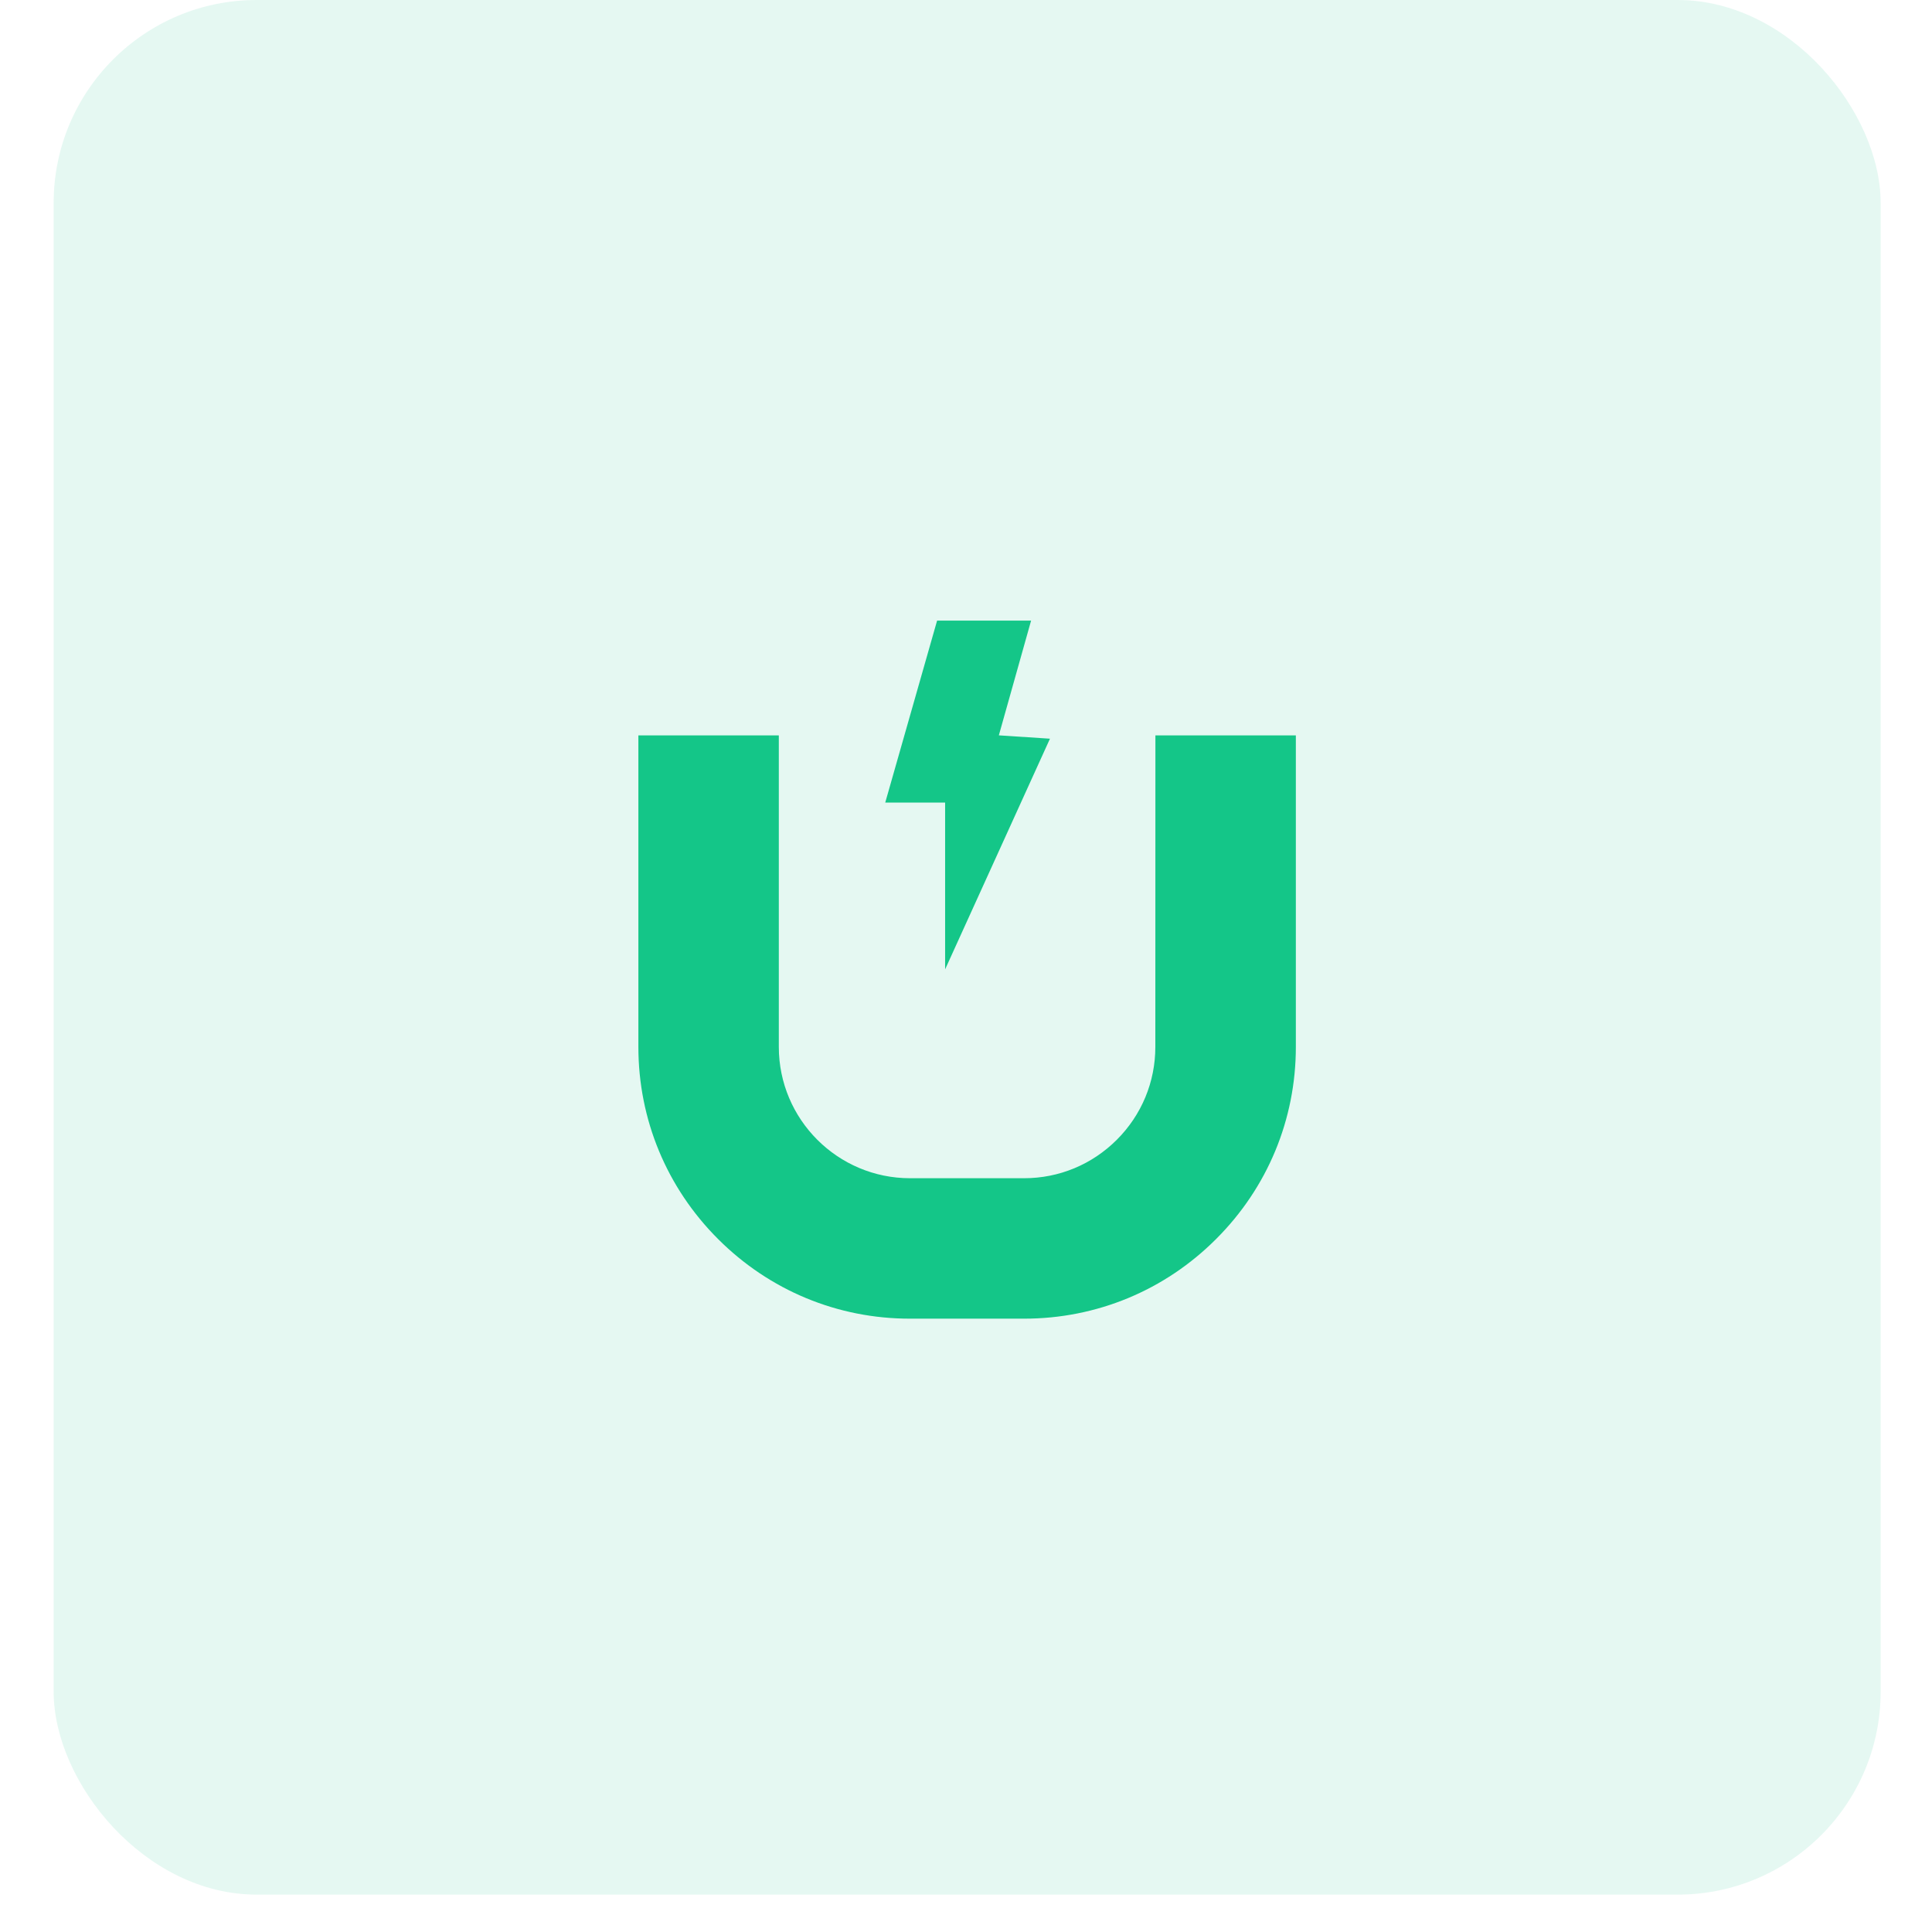
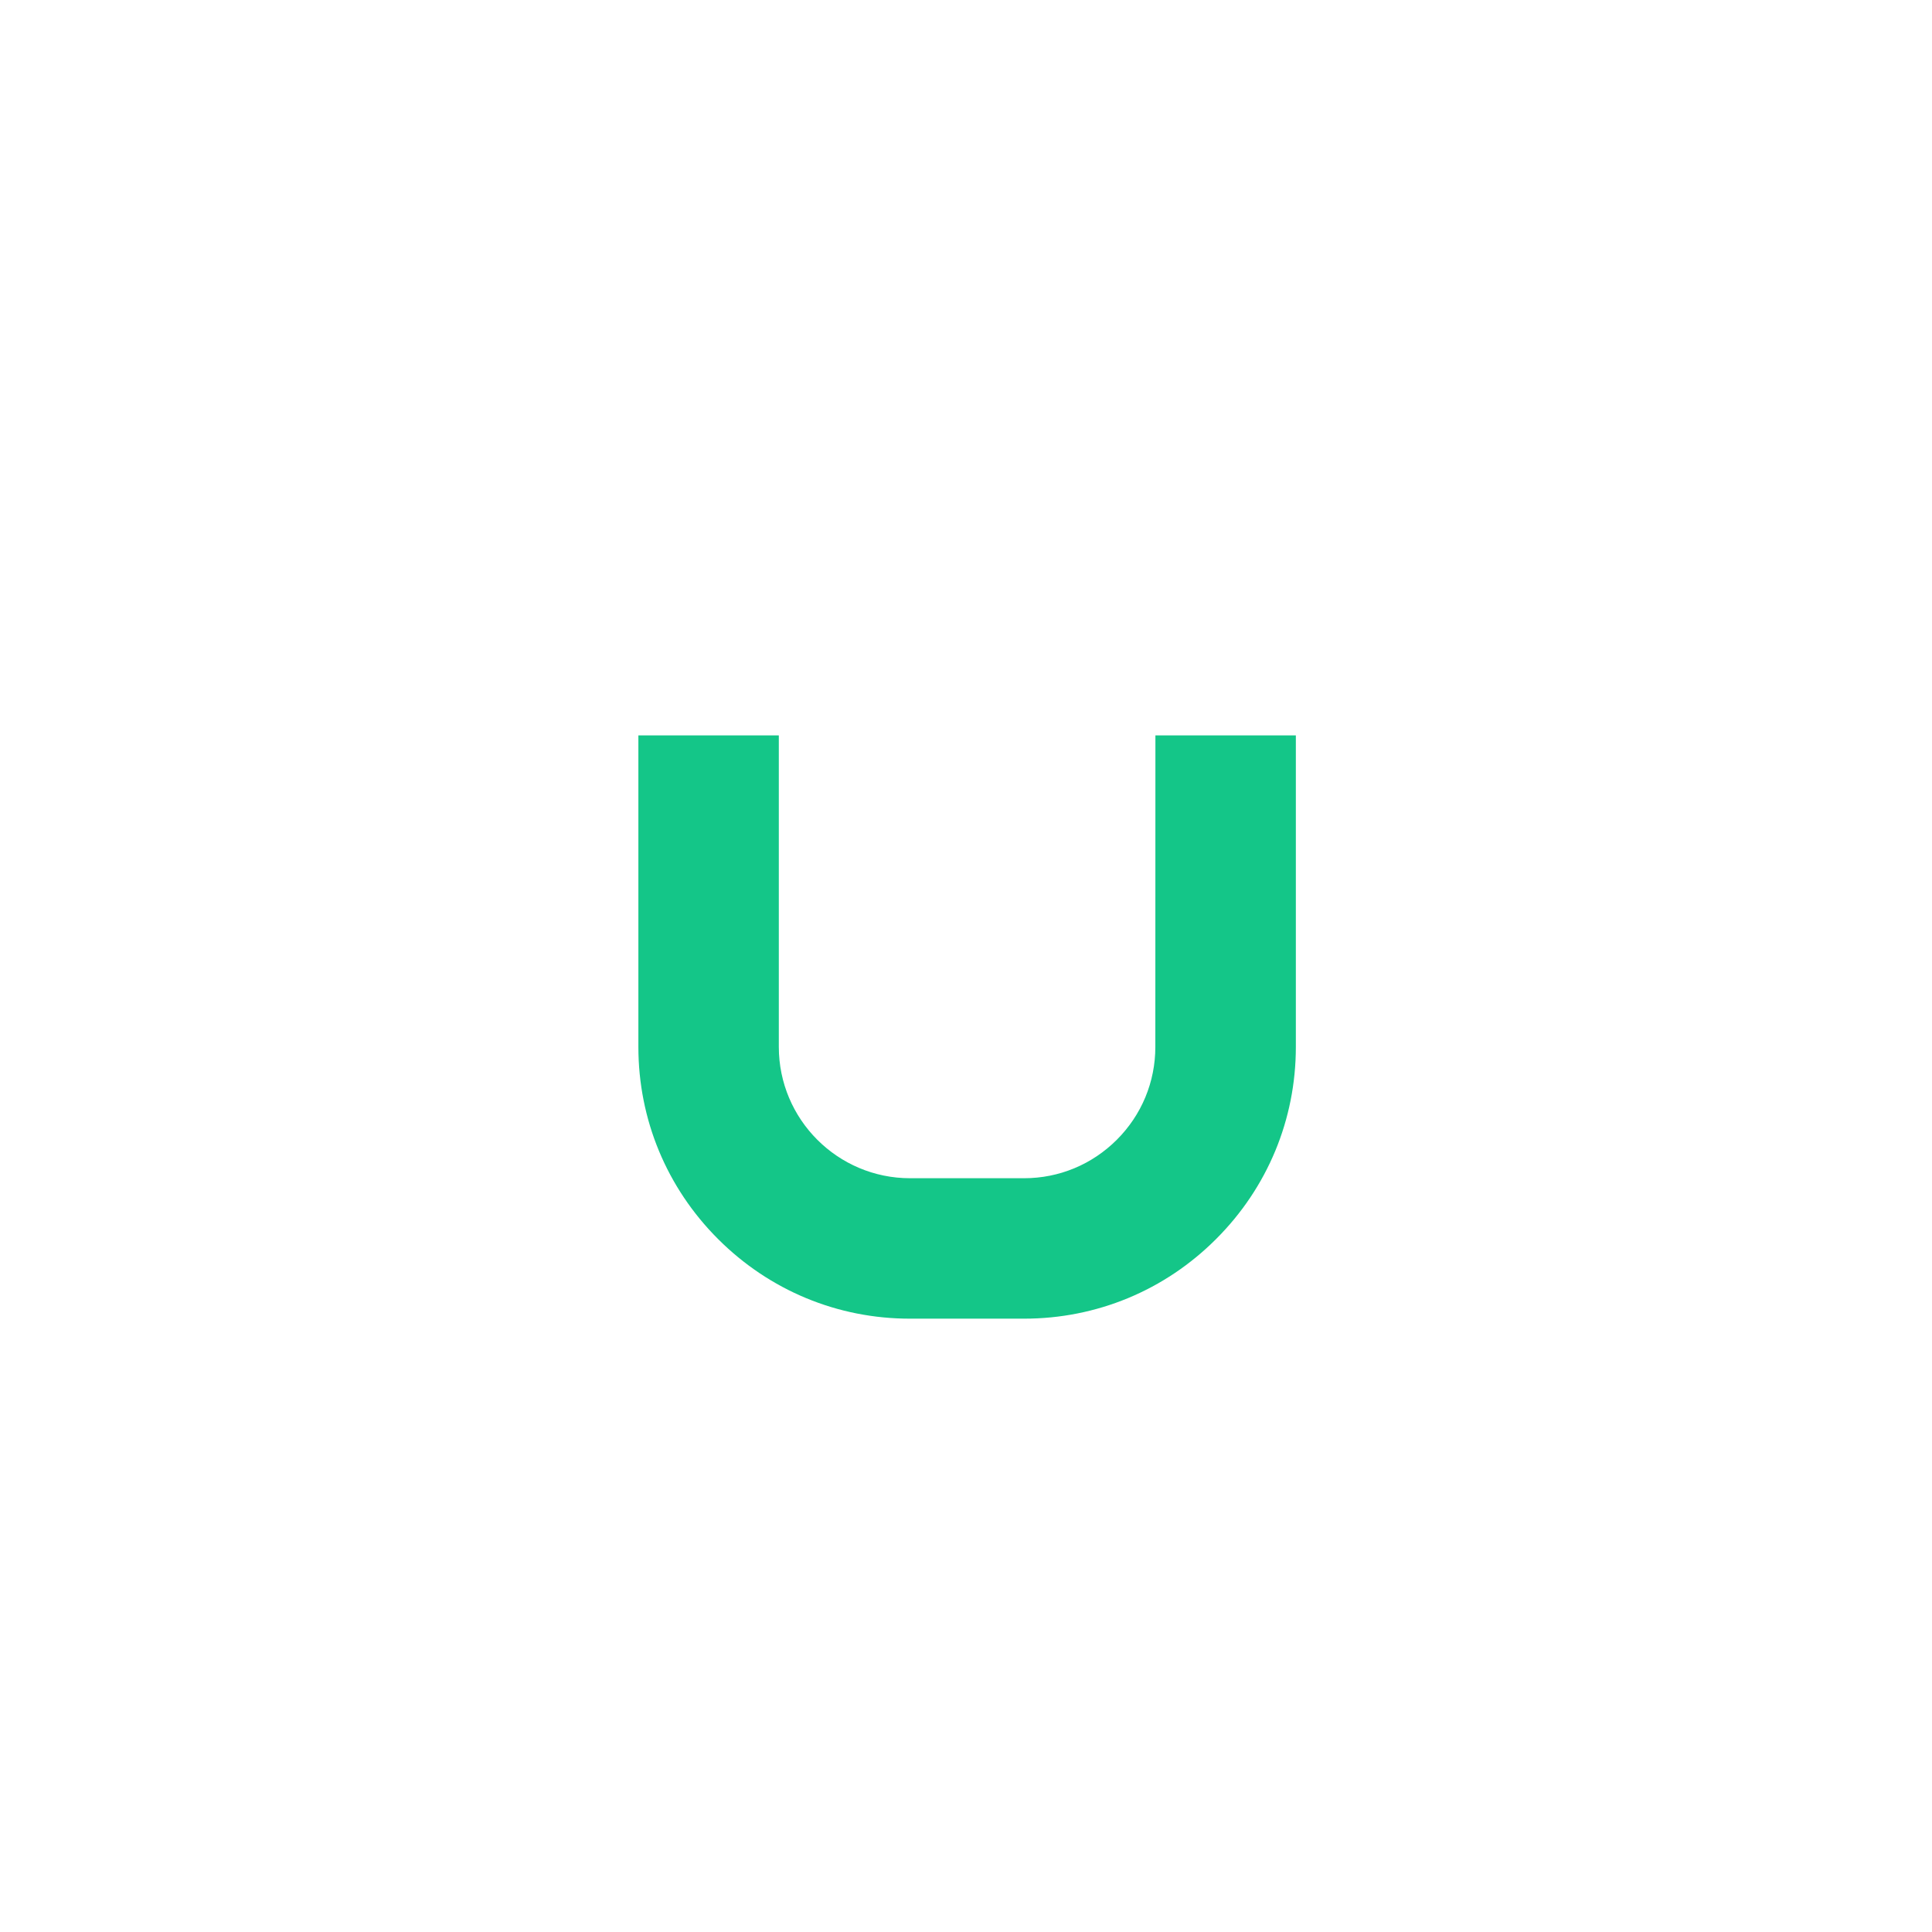
<svg xmlns="http://www.w3.org/2000/svg" width="26" height="26" viewBox="0 0 26 26" fill="none">
-   <rect x="0.722" width="24.587" height="25.497" rx="2.732" fill="#14C688" fill-opacity="0.11" />
  <path d="M13.782 17.746C14.757 17.746 15.675 17.366 16.366 16.674C17.058 15.983 17.439 15.065 17.439 14.089L17.439 9.897H15.549L15.548 14.089C15.548 14.56 15.364 15.004 15.03 15.338C14.696 15.672 14.252 15.856 13.782 15.856L12.247 15.856C11.273 15.856 10.481 15.064 10.481 14.089L10.481 9.897L8.591 9.897L8.591 14.089C8.591 15.065 8.972 15.983 9.663 16.674C10.355 17.366 11.272 17.747 12.248 17.746L13.782 17.746Z" fill="#14C688" />
-   <path d="M12.611 8.352L11.913 10.801L12.719 10.801V13.045L14.13 9.941L13.442 9.896L13.876 8.352L12.611 8.352Z" fill="#14C688" />
</svg>